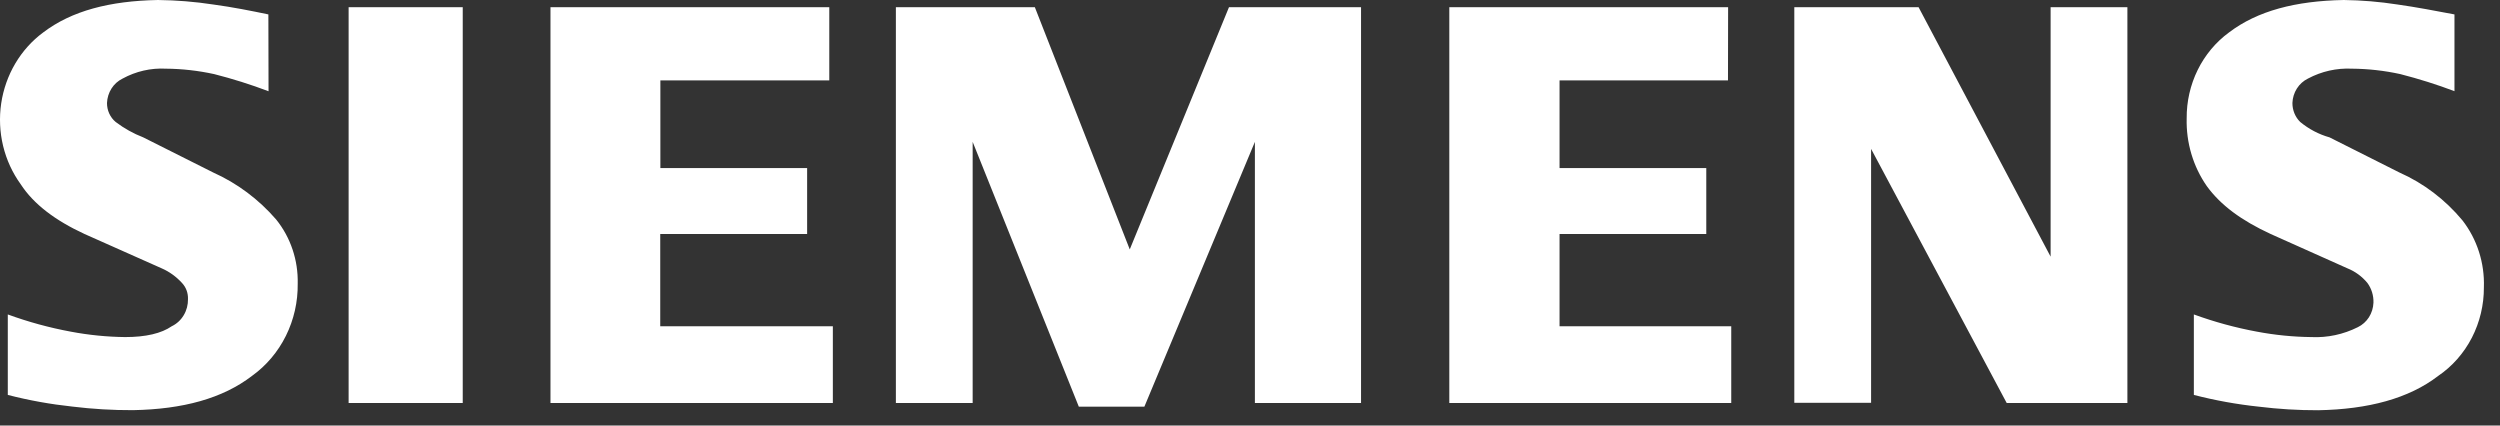
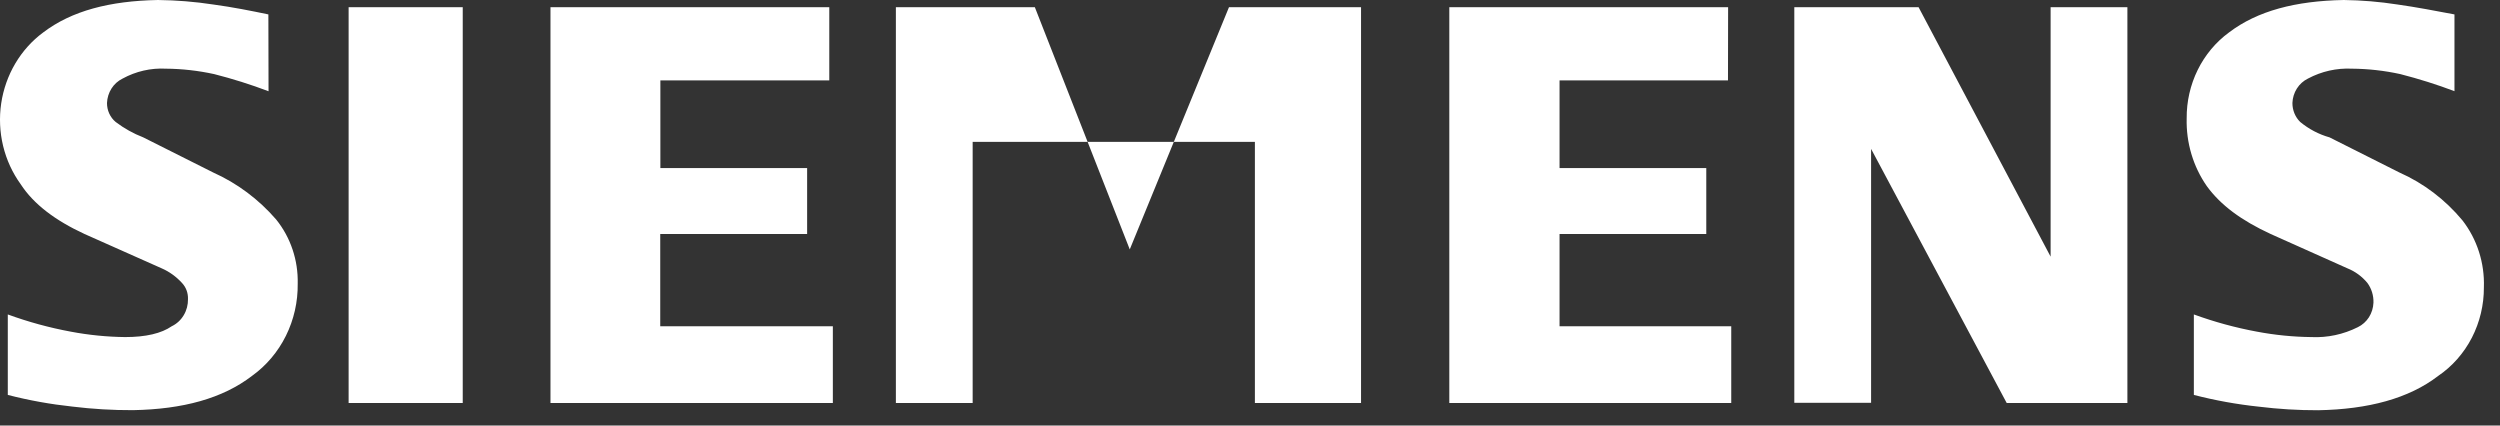
<svg xmlns="http://www.w3.org/2000/svg" width="94" height="16" viewBox="0 0 94 16" fill="none">
  <rect x="0" y="0" width="94" height="16" fill="#333333" stroke="none" />
-   <path d="M10.097 3.431C9.427 3.177 8.744 2.962 8.052 2.786C7.455 2.656 6.847 2.587 6.237 2.582C5.672 2.552 5.11 2.681 4.609 2.955C4.44 3.037 4.296 3.165 4.193 3.327C4.09 3.489 4.031 3.678 4.023 3.872C4.022 4.009 4.051 4.145 4.107 4.268C4.164 4.392 4.246 4.501 4.349 4.586C4.668 4.828 5.017 5.023 5.386 5.165L8.017 6.486C8.918 6.89 9.726 7.493 10.384 8.254C10.927 8.927 11.215 9.785 11.194 10.665C11.203 11.347 11.051 12.02 10.751 12.625C10.451 13.23 10.013 13.748 9.476 14.133C8.373 14.981 6.881 15.388 4.998 15.422C4.239 15.425 3.48 15.38 2.726 15.288C1.906 15.201 1.093 15.055 0.293 14.849V11.823C1.064 12.105 1.856 12.321 2.66 12.47C3.335 12.598 4.019 12.666 4.705 12.674C5.485 12.674 6.068 12.536 6.457 12.267C6.643 12.178 6.8 12.034 6.908 11.852C7.017 11.671 7.072 11.46 7.068 11.246C7.072 11.134 7.054 11.021 7.015 10.916C6.976 10.811 6.916 10.716 6.84 10.636C6.626 10.402 6.369 10.216 6.083 10.091L3.18 8.799C2.077 8.289 1.267 7.678 0.78 6.93C0.469 6.501 0.243 6.01 0.117 5.488C-0.009 4.965 -0.034 4.421 0.045 3.888C0.124 3.356 0.304 2.845 0.575 2.387C0.846 1.929 1.202 1.532 1.623 1.221C2.693 0.407 4.122 0.034 5.939 0C6.635 0.008 7.329 0.064 8.017 0.169C8.761 0.27 9.443 0.407 10.091 0.542L10.097 3.431ZM17.399 15.153H13.108V0.27H17.399V15.153ZM31.191 3.024H24.83V6.32H30.348V8.799H24.825V12.267H31.315V15.153H20.698V0.27H31.181V3.024H31.191ZM51.18 15.153H47.184V5.334L43.029 15.29H40.563L36.572 5.334V15.153H33.685V0.27H38.91L42.479 9.378L46.21 0.27H51.175V15.153H51.18ZM64.972 3.024H58.639V6.32H64.156V8.799H58.639V12.267H65.095V15.153H54.494V0.27H64.977L64.972 3.024ZM79.996 15.153H75.452L70.353 5.598V15.145H67.466V0.27H72.138L77.103 9.65V0.27H79.99V15.153H79.996ZM92.296 3.431C91.626 3.178 90.943 2.963 90.251 2.786C89.653 2.655 89.044 2.587 88.434 2.582C87.86 2.554 87.29 2.682 86.778 2.955C86.61 3.037 86.466 3.166 86.363 3.328C86.26 3.49 86.202 3.678 86.195 3.872C86.194 4.006 86.22 4.138 86.27 4.261C86.32 4.384 86.394 4.494 86.488 4.586C86.814 4.855 87.189 5.052 87.591 5.165L90.218 6.486C91.129 6.889 91.939 7.505 92.588 8.286C93.14 8.996 93.426 9.891 93.394 10.805C93.397 11.466 93.241 12.118 92.941 12.7C92.64 13.282 92.205 13.776 91.675 14.135C90.572 14.984 89.045 15.391 87.164 15.425C86.416 15.427 85.668 15.382 84.925 15.29C84.104 15.203 83.29 15.056 82.489 14.849V11.823C83.261 12.105 84.054 12.321 84.859 12.47C85.534 12.598 86.218 12.666 86.904 12.674C87.508 12.703 88.11 12.575 88.656 12.301C88.825 12.219 88.969 12.09 89.073 11.928C89.176 11.765 89.234 11.576 89.242 11.381C89.251 11.112 89.169 10.848 89.012 10.636C88.81 10.393 88.554 10.206 88.267 10.091L85.379 8.799C84.274 8.289 83.496 7.713 82.977 6.999C82.462 6.261 82.196 5.365 82.219 4.451C82.214 3.818 82.356 3.193 82.633 2.63C82.91 2.067 83.314 1.584 83.809 1.221C84.882 0.407 86.308 0.034 88.126 0C88.802 0.009 89.476 0.065 90.145 0.169C90.859 0.27 91.574 0.407 92.288 0.542V3.431H92.296Z" fill="white" />
+   <path d="M10.097 3.431C9.427 3.177 8.744 2.962 8.052 2.786C7.455 2.656 6.847 2.587 6.237 2.582C5.672 2.552 5.11 2.681 4.609 2.955C4.44 3.037 4.296 3.165 4.193 3.327C4.09 3.489 4.031 3.678 4.023 3.872C4.022 4.009 4.051 4.145 4.107 4.268C4.164 4.392 4.246 4.501 4.349 4.586C4.668 4.828 5.017 5.023 5.386 5.165L8.017 6.486C8.918 6.89 9.726 7.493 10.384 8.254C10.927 8.927 11.215 9.785 11.194 10.665C11.203 11.347 11.051 12.02 10.751 12.625C10.451 13.23 10.013 13.748 9.476 14.133C8.373 14.981 6.881 15.388 4.998 15.422C4.239 15.425 3.48 15.38 2.726 15.288C1.906 15.201 1.093 15.055 0.293 14.849V11.823C1.064 12.105 1.856 12.321 2.66 12.47C3.335 12.598 4.019 12.666 4.705 12.674C5.485 12.674 6.068 12.536 6.457 12.267C6.643 12.178 6.8 12.034 6.908 11.852C7.017 11.671 7.072 11.46 7.068 11.246C7.072 11.134 7.054 11.021 7.015 10.916C6.976 10.811 6.916 10.716 6.84 10.636C6.626 10.402 6.369 10.216 6.083 10.091L3.18 8.799C2.077 8.289 1.267 7.678 0.78 6.93C0.469 6.501 0.243 6.01 0.117 5.488C-0.009 4.965 -0.034 4.421 0.045 3.888C0.124 3.356 0.304 2.845 0.575 2.387C0.846 1.929 1.202 1.532 1.623 1.221C2.693 0.407 4.122 0.034 5.939 0C6.635 0.008 7.329 0.064 8.017 0.169C8.761 0.27 9.443 0.407 10.091 0.542L10.097 3.431ZM17.399 15.153H13.108V0.27H17.399V15.153ZM31.191 3.024H24.83V6.32H30.348V8.799H24.825V12.267H31.315V15.153H20.698V0.27H31.181V3.024H31.191ZM51.18 15.153H47.184V5.334H40.563L36.572 5.334V15.153H33.685V0.27H38.91L42.479 9.378L46.21 0.27H51.175V15.153H51.18ZM64.972 3.024H58.639V6.32H64.156V8.799H58.639V12.267H65.095V15.153H54.494V0.27H64.977L64.972 3.024ZM79.996 15.153H75.452L70.353 5.598V15.145H67.466V0.27H72.138L77.103 9.65V0.27H79.99V15.153H79.996ZM92.296 3.431C91.626 3.178 90.943 2.963 90.251 2.786C89.653 2.655 89.044 2.587 88.434 2.582C87.86 2.554 87.29 2.682 86.778 2.955C86.61 3.037 86.466 3.166 86.363 3.328C86.26 3.49 86.202 3.678 86.195 3.872C86.194 4.006 86.22 4.138 86.27 4.261C86.32 4.384 86.394 4.494 86.488 4.586C86.814 4.855 87.189 5.052 87.591 5.165L90.218 6.486C91.129 6.889 91.939 7.505 92.588 8.286C93.14 8.996 93.426 9.891 93.394 10.805C93.397 11.466 93.241 12.118 92.941 12.7C92.64 13.282 92.205 13.776 91.675 14.135C90.572 14.984 89.045 15.391 87.164 15.425C86.416 15.427 85.668 15.382 84.925 15.29C84.104 15.203 83.29 15.056 82.489 14.849V11.823C83.261 12.105 84.054 12.321 84.859 12.47C85.534 12.598 86.218 12.666 86.904 12.674C87.508 12.703 88.11 12.575 88.656 12.301C88.825 12.219 88.969 12.09 89.073 11.928C89.176 11.765 89.234 11.576 89.242 11.381C89.251 11.112 89.169 10.848 89.012 10.636C88.81 10.393 88.554 10.206 88.267 10.091L85.379 8.799C84.274 8.289 83.496 7.713 82.977 6.999C82.462 6.261 82.196 5.365 82.219 4.451C82.214 3.818 82.356 3.193 82.633 2.63C82.91 2.067 83.314 1.584 83.809 1.221C84.882 0.407 86.308 0.034 88.126 0C88.802 0.009 89.476 0.065 90.145 0.169C90.859 0.27 91.574 0.407 92.288 0.542V3.431H92.296Z" fill="white" />
</svg>